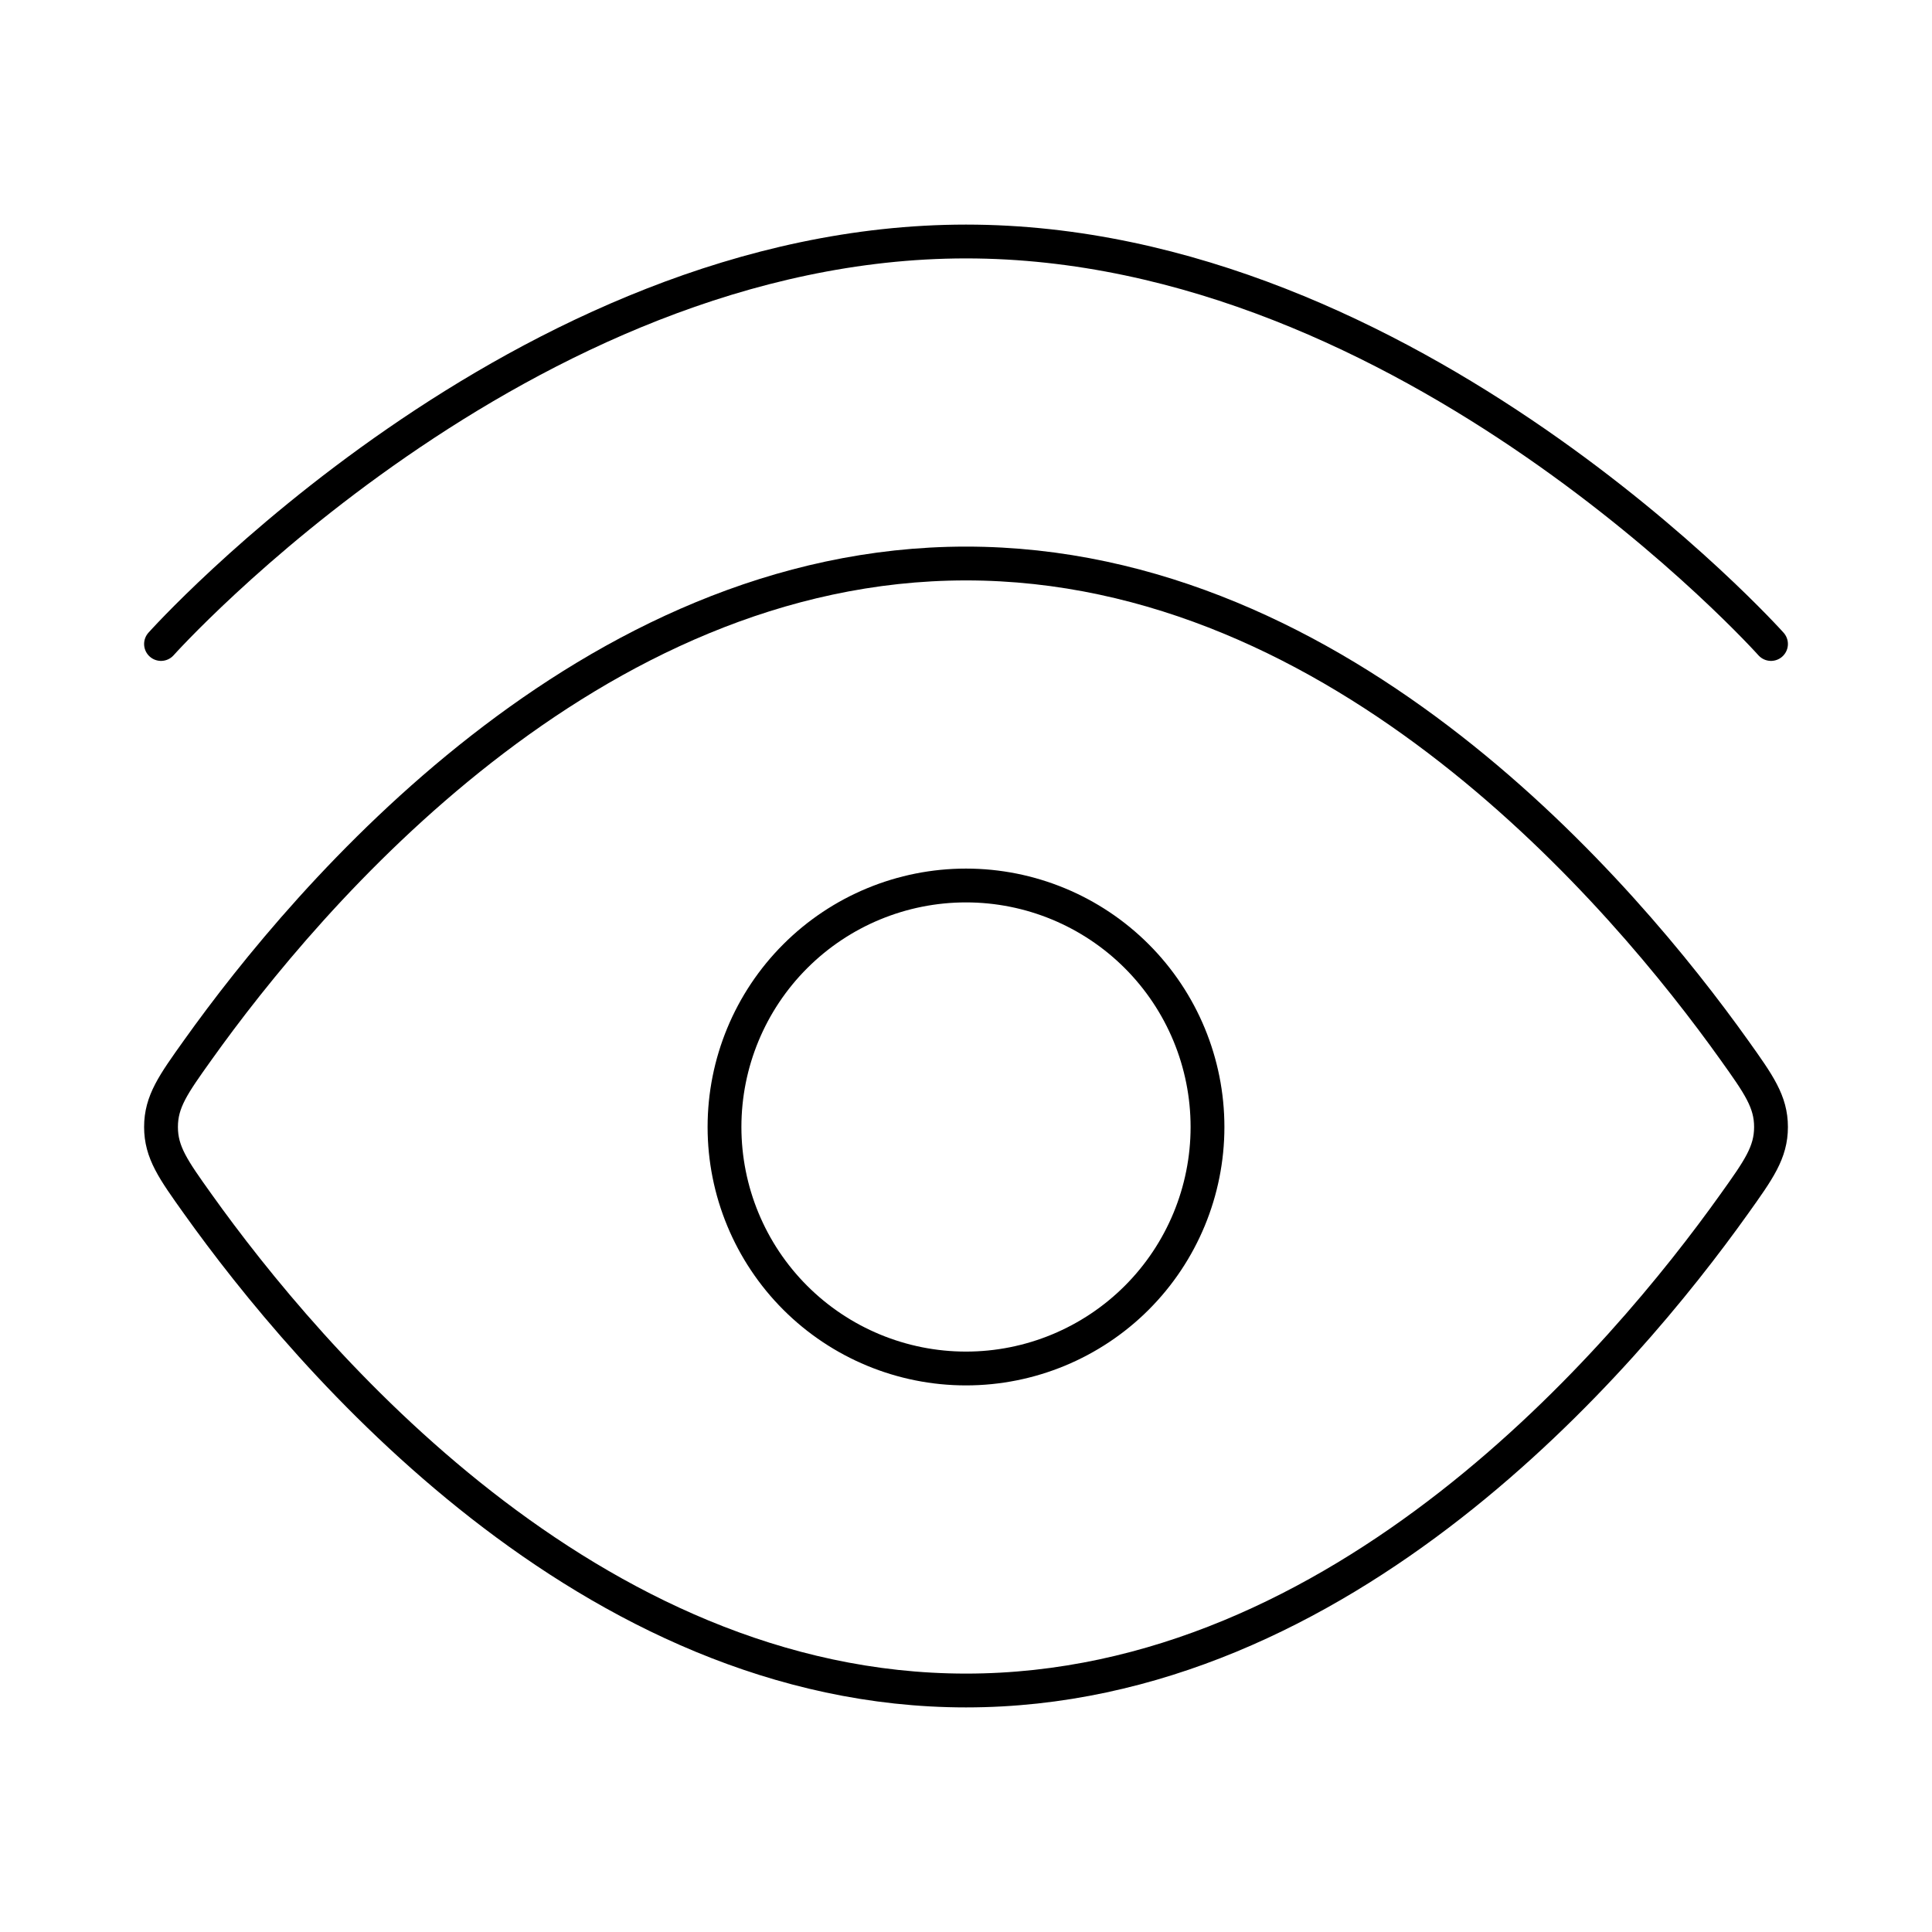
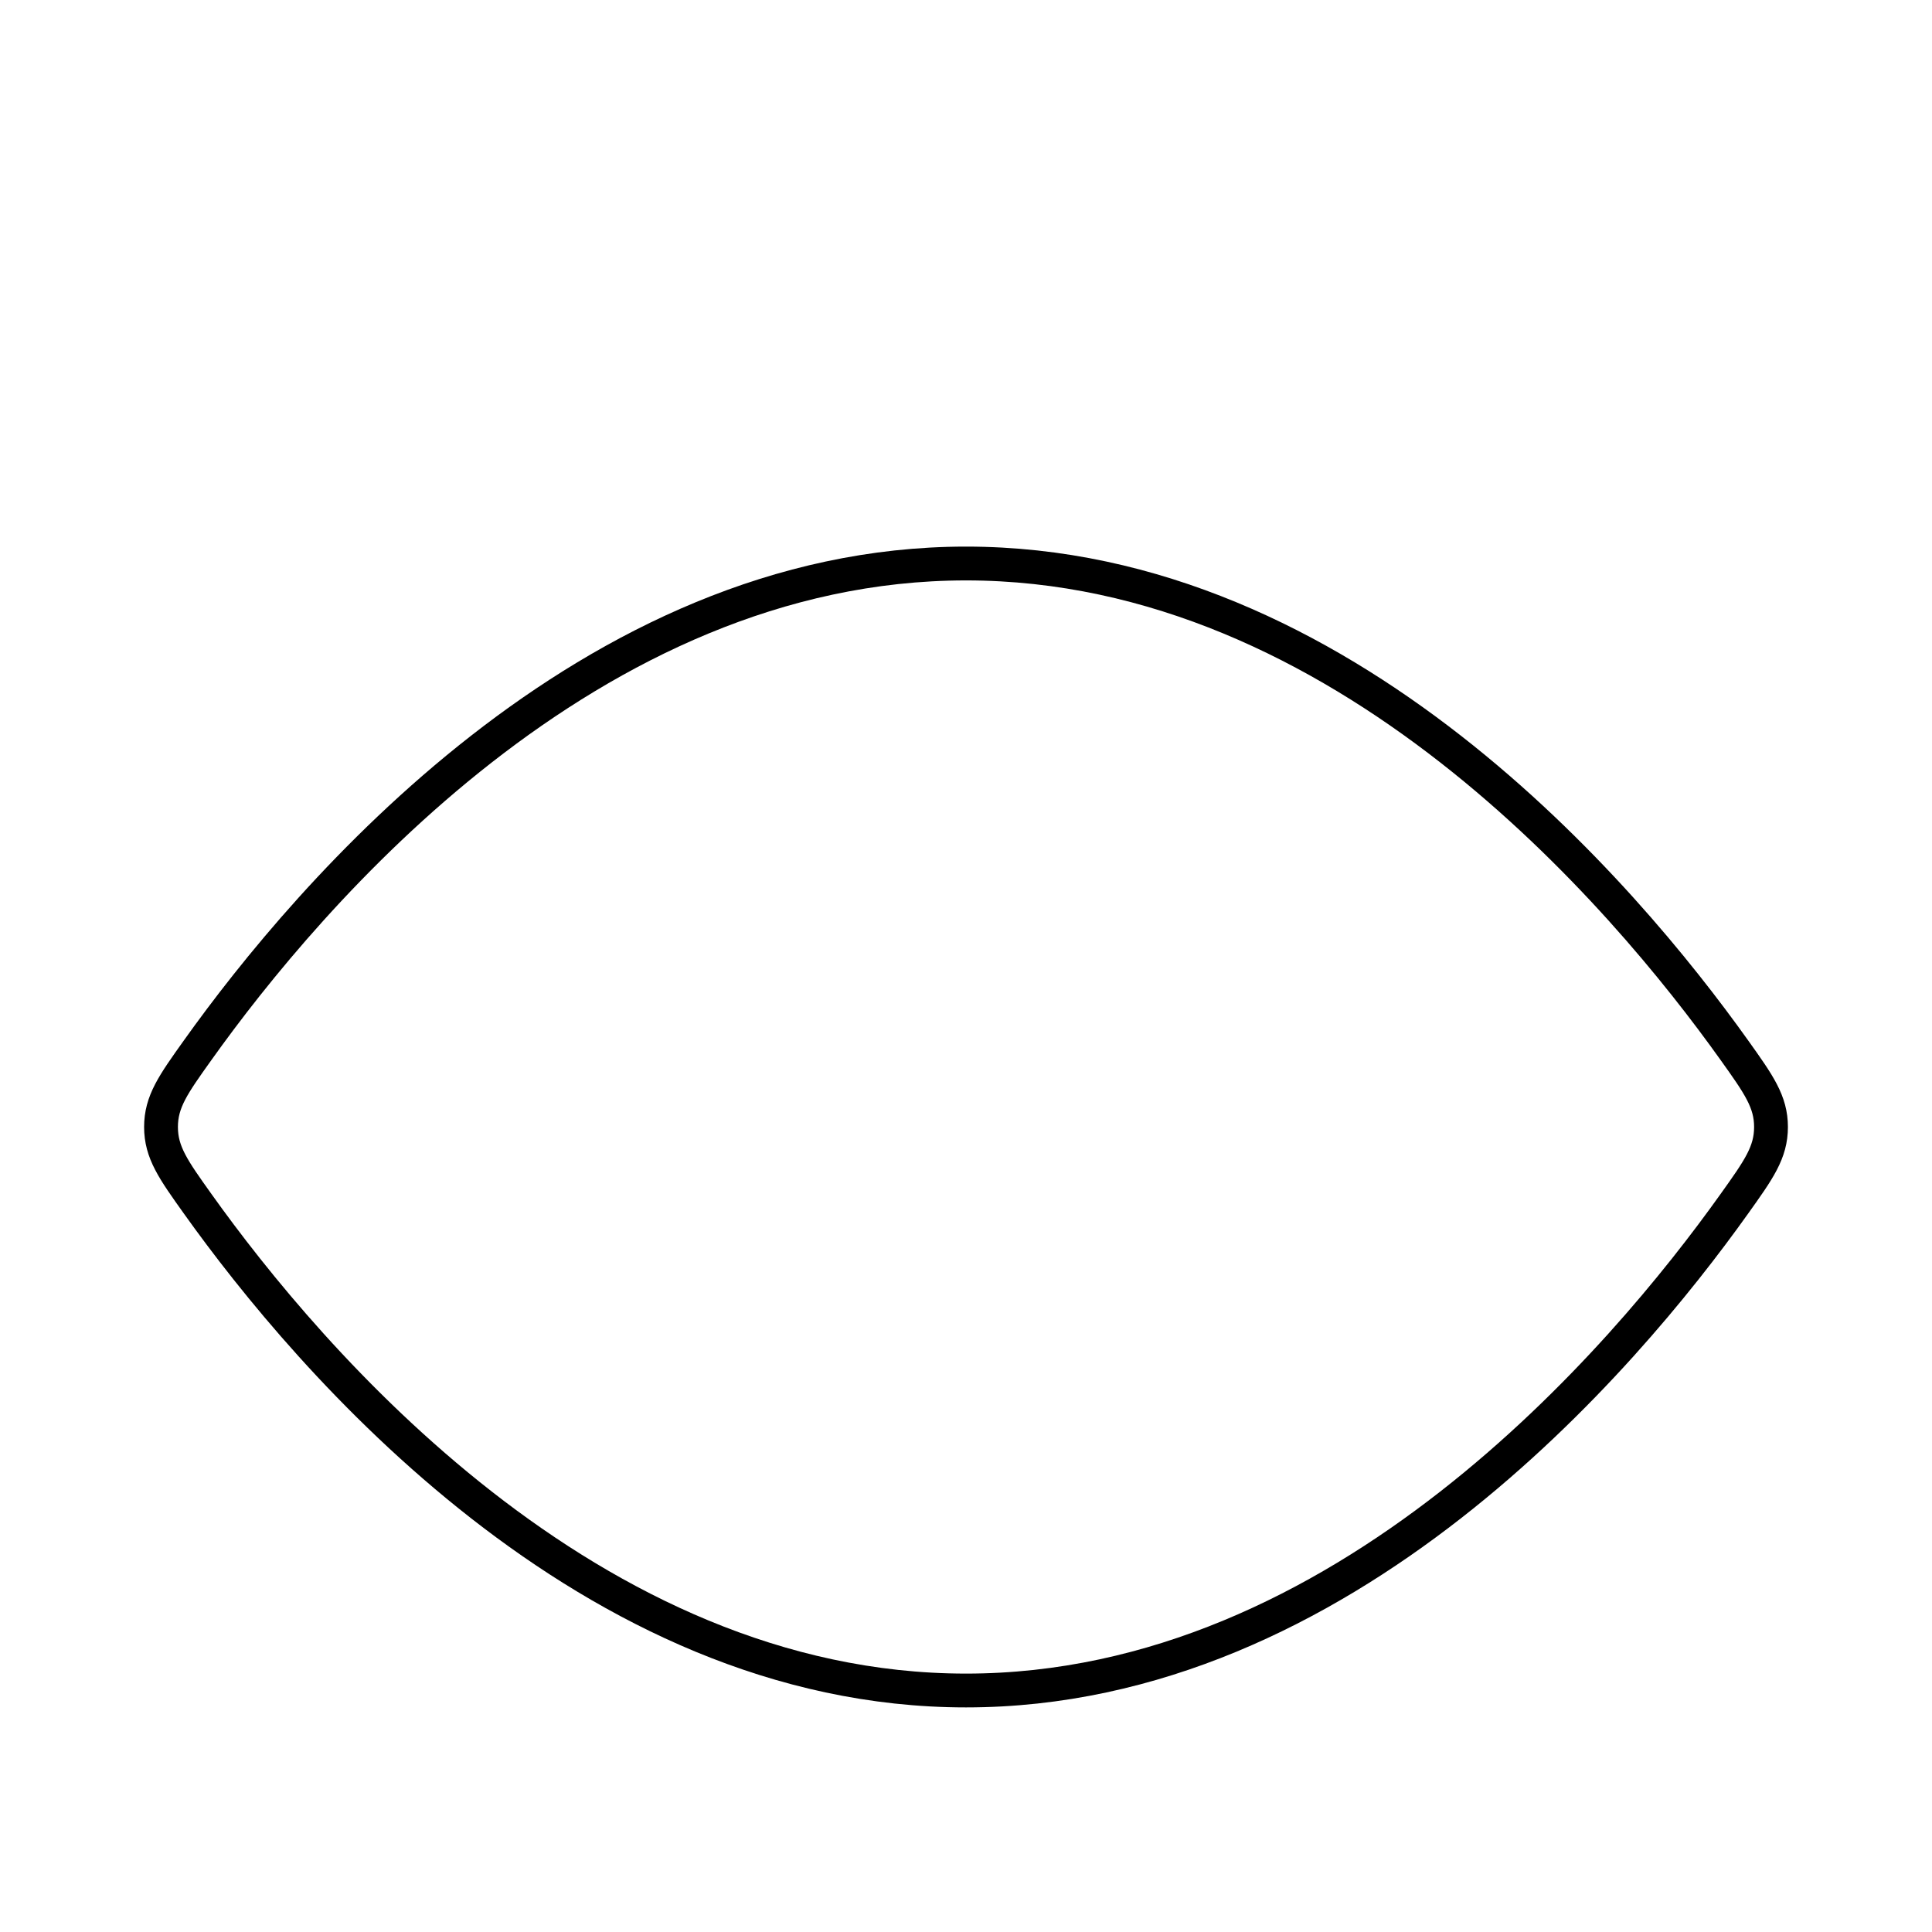
<svg xmlns="http://www.w3.org/2000/svg" width="100" height="100" viewBox="0 0 100 100" fill="none">
-   <path d="M8.334 33.333C8.334 33.333 26.988 12.5 50.001 12.5C73.013 12.5 91.667 33.333 91.667 33.333" stroke="black" stroke-width="1.75" stroke-linecap="round" stroke-linejoin="round" />
  <path d="M89.767 54.354C91.034 56.129 91.667 57.021 91.667 58.333C91.667 59.65 91.034 60.538 89.767 62.312C84.076 70.296 69.538 87.5 50.001 87.5C30.459 87.5 15.926 70.292 10.234 62.312C8.967 60.538 8.334 59.646 8.334 58.333C8.334 57.017 8.967 56.129 10.234 54.354C15.926 46.371 30.463 29.167 50.001 29.167C69.542 29.167 84.076 46.375 89.767 54.354Z" stroke="black" stroke-width="1.75" stroke-linecap="round" stroke-linejoin="round" />
-   <path d="M62.5 58.333C62.5 55.018 61.183 51.839 58.839 49.495C56.495 47.15 53.315 45.833 50 45.833C46.685 45.833 43.505 47.15 41.161 49.495C38.817 51.839 37.5 55.018 37.5 58.333C37.5 61.648 38.817 64.828 41.161 67.172C43.505 69.516 46.685 70.833 50 70.833C53.315 70.833 56.495 69.516 58.839 67.172C61.183 64.828 62.5 61.648 62.5 58.333Z" stroke="black" stroke-width="1.75" stroke-linecap="round" stroke-linejoin="round" />
</svg>